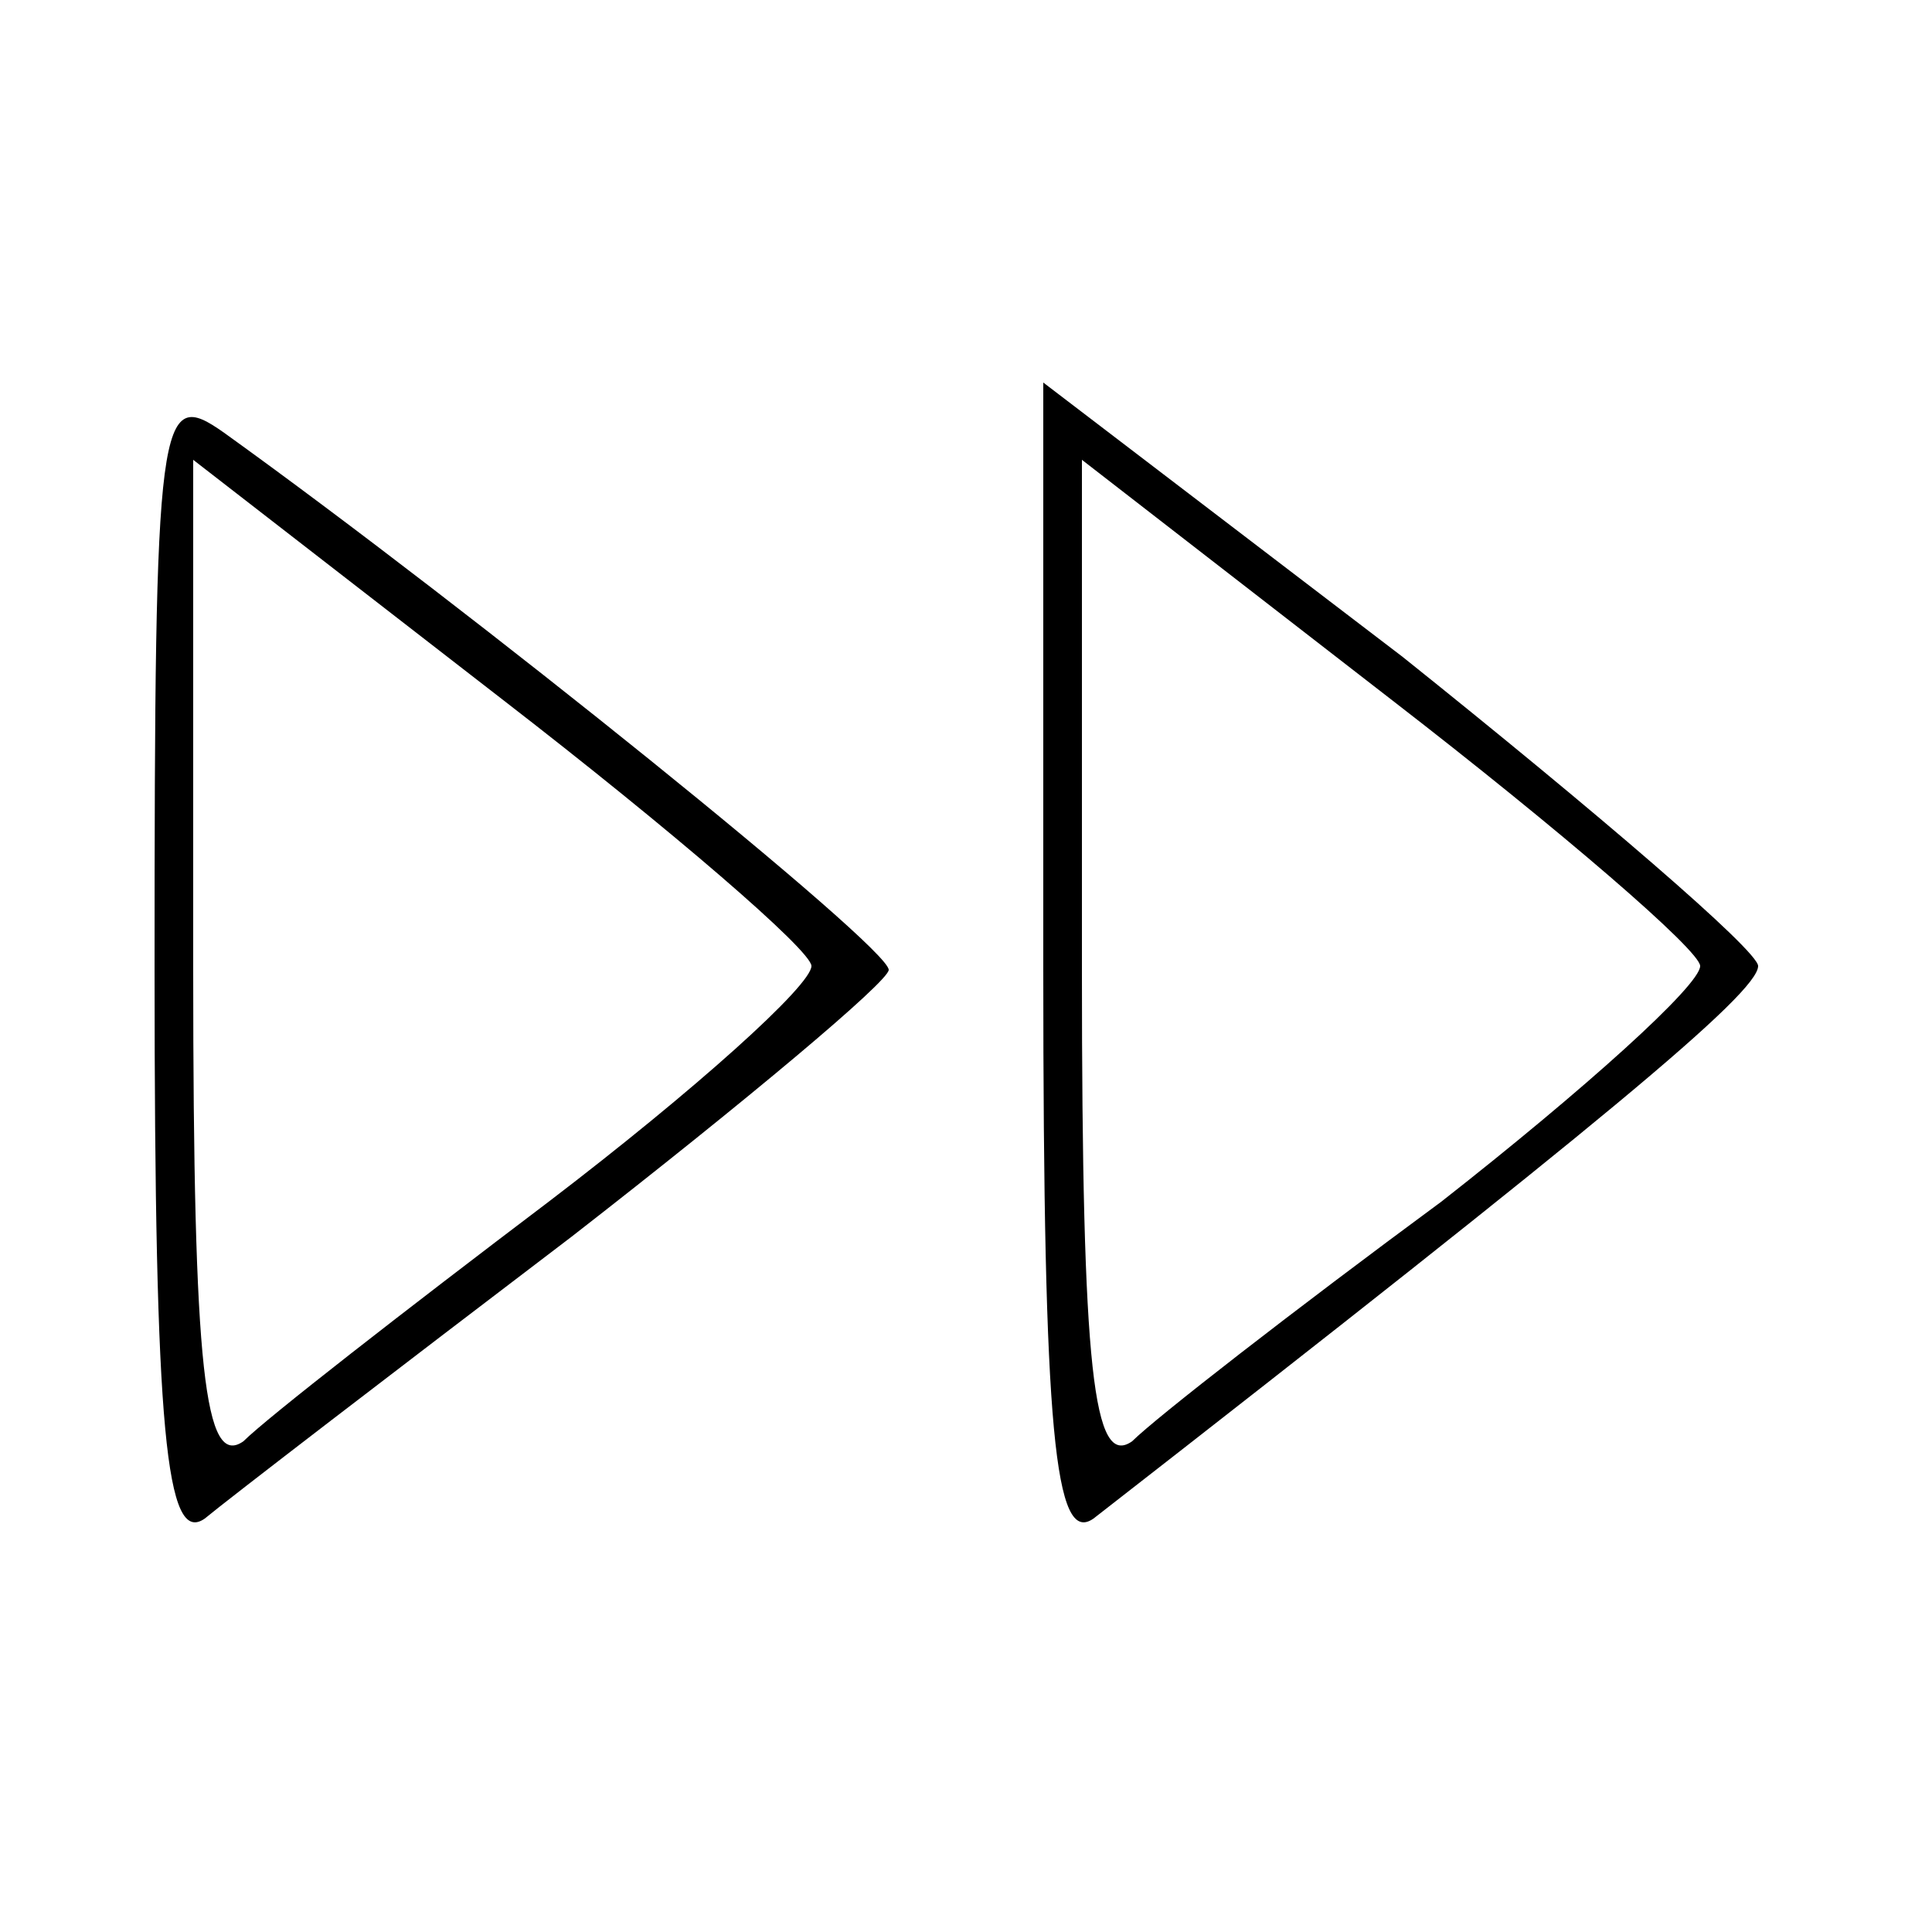
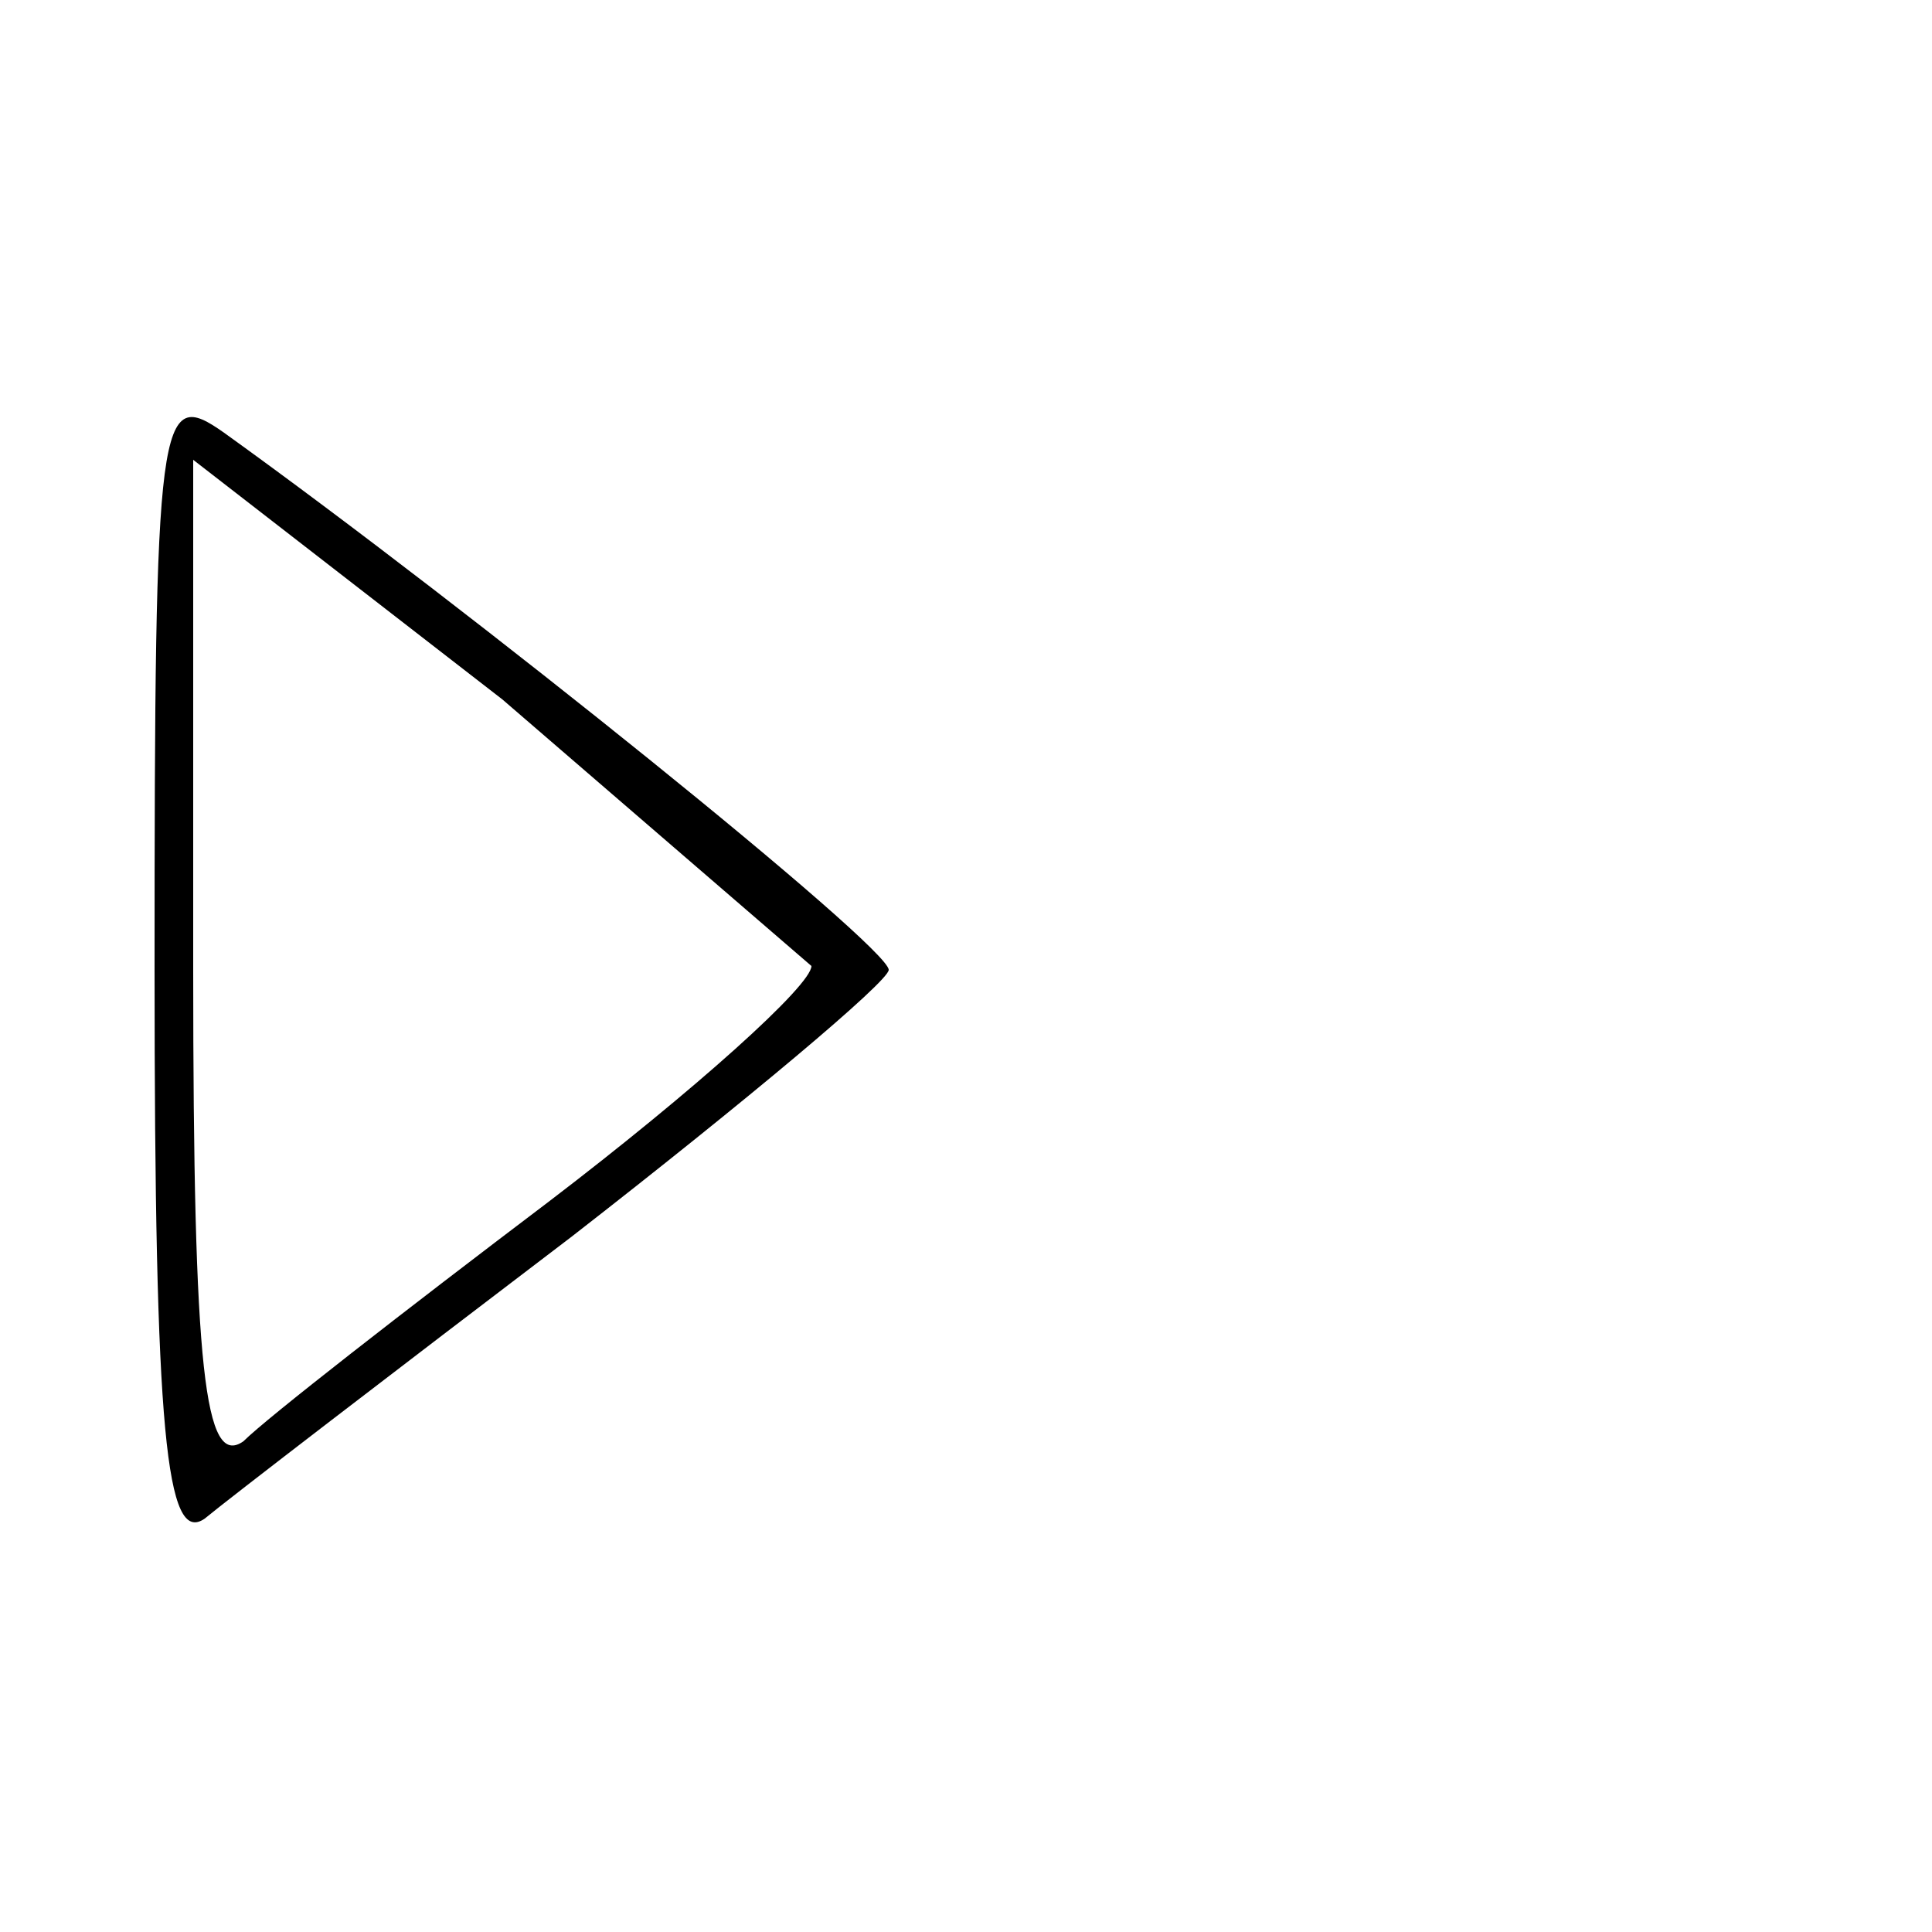
<svg xmlns="http://www.w3.org/2000/svg" version="1.0" width="50pt" height="50pt" viewBox="0 0 50 50" preserveAspectRatio="xMidYMid meet">
  <g transform="translate(0,50) scale(0.1,-0.1)" fill="#000000" stroke="none">
-     <path d="M40 249 c0 -120 3 -149 13 -142 6 5 49 38 95 73 45 35 82 66 82 69 0 6 -108 93 -172 139 -17 12 -18 6 -18 -139z m170 1 c0 -5 -30 -32 -68 -61 -37 -28 -73 -56 -79 -62 -10 -7 -13 18 -13 122 l0 132 80 -62 c44 -34 80 -65 80 -69z" />
-     <path d="M270 249 c0 -120 3 -149 13 -142 131 102 172 136 172 143 0 4 -42 40 -92 80 l-93 71 0 -152z m170 1 c0 -5 -30 -32 -67 -61 -38 -28 -74 -56 -80 -62 -10 -7 -13 18 -13 122 l0 132 80 -62 c44 -34 80 -65 80 -69z" />
+     <path d="M40 249 c0 -120 3 -149 13 -142 6 5 49 38 95 73 45 35 82 66 82 69 0 6 -108 93 -172 139 -17 12 -18 6 -18 -139z m170 1 c0 -5 -30 -32 -68 -61 -37 -28 -73 -56 -79 -62 -10 -7 -13 18 -13 122 l0 132 80 -62 z" />
  </g>
</svg>